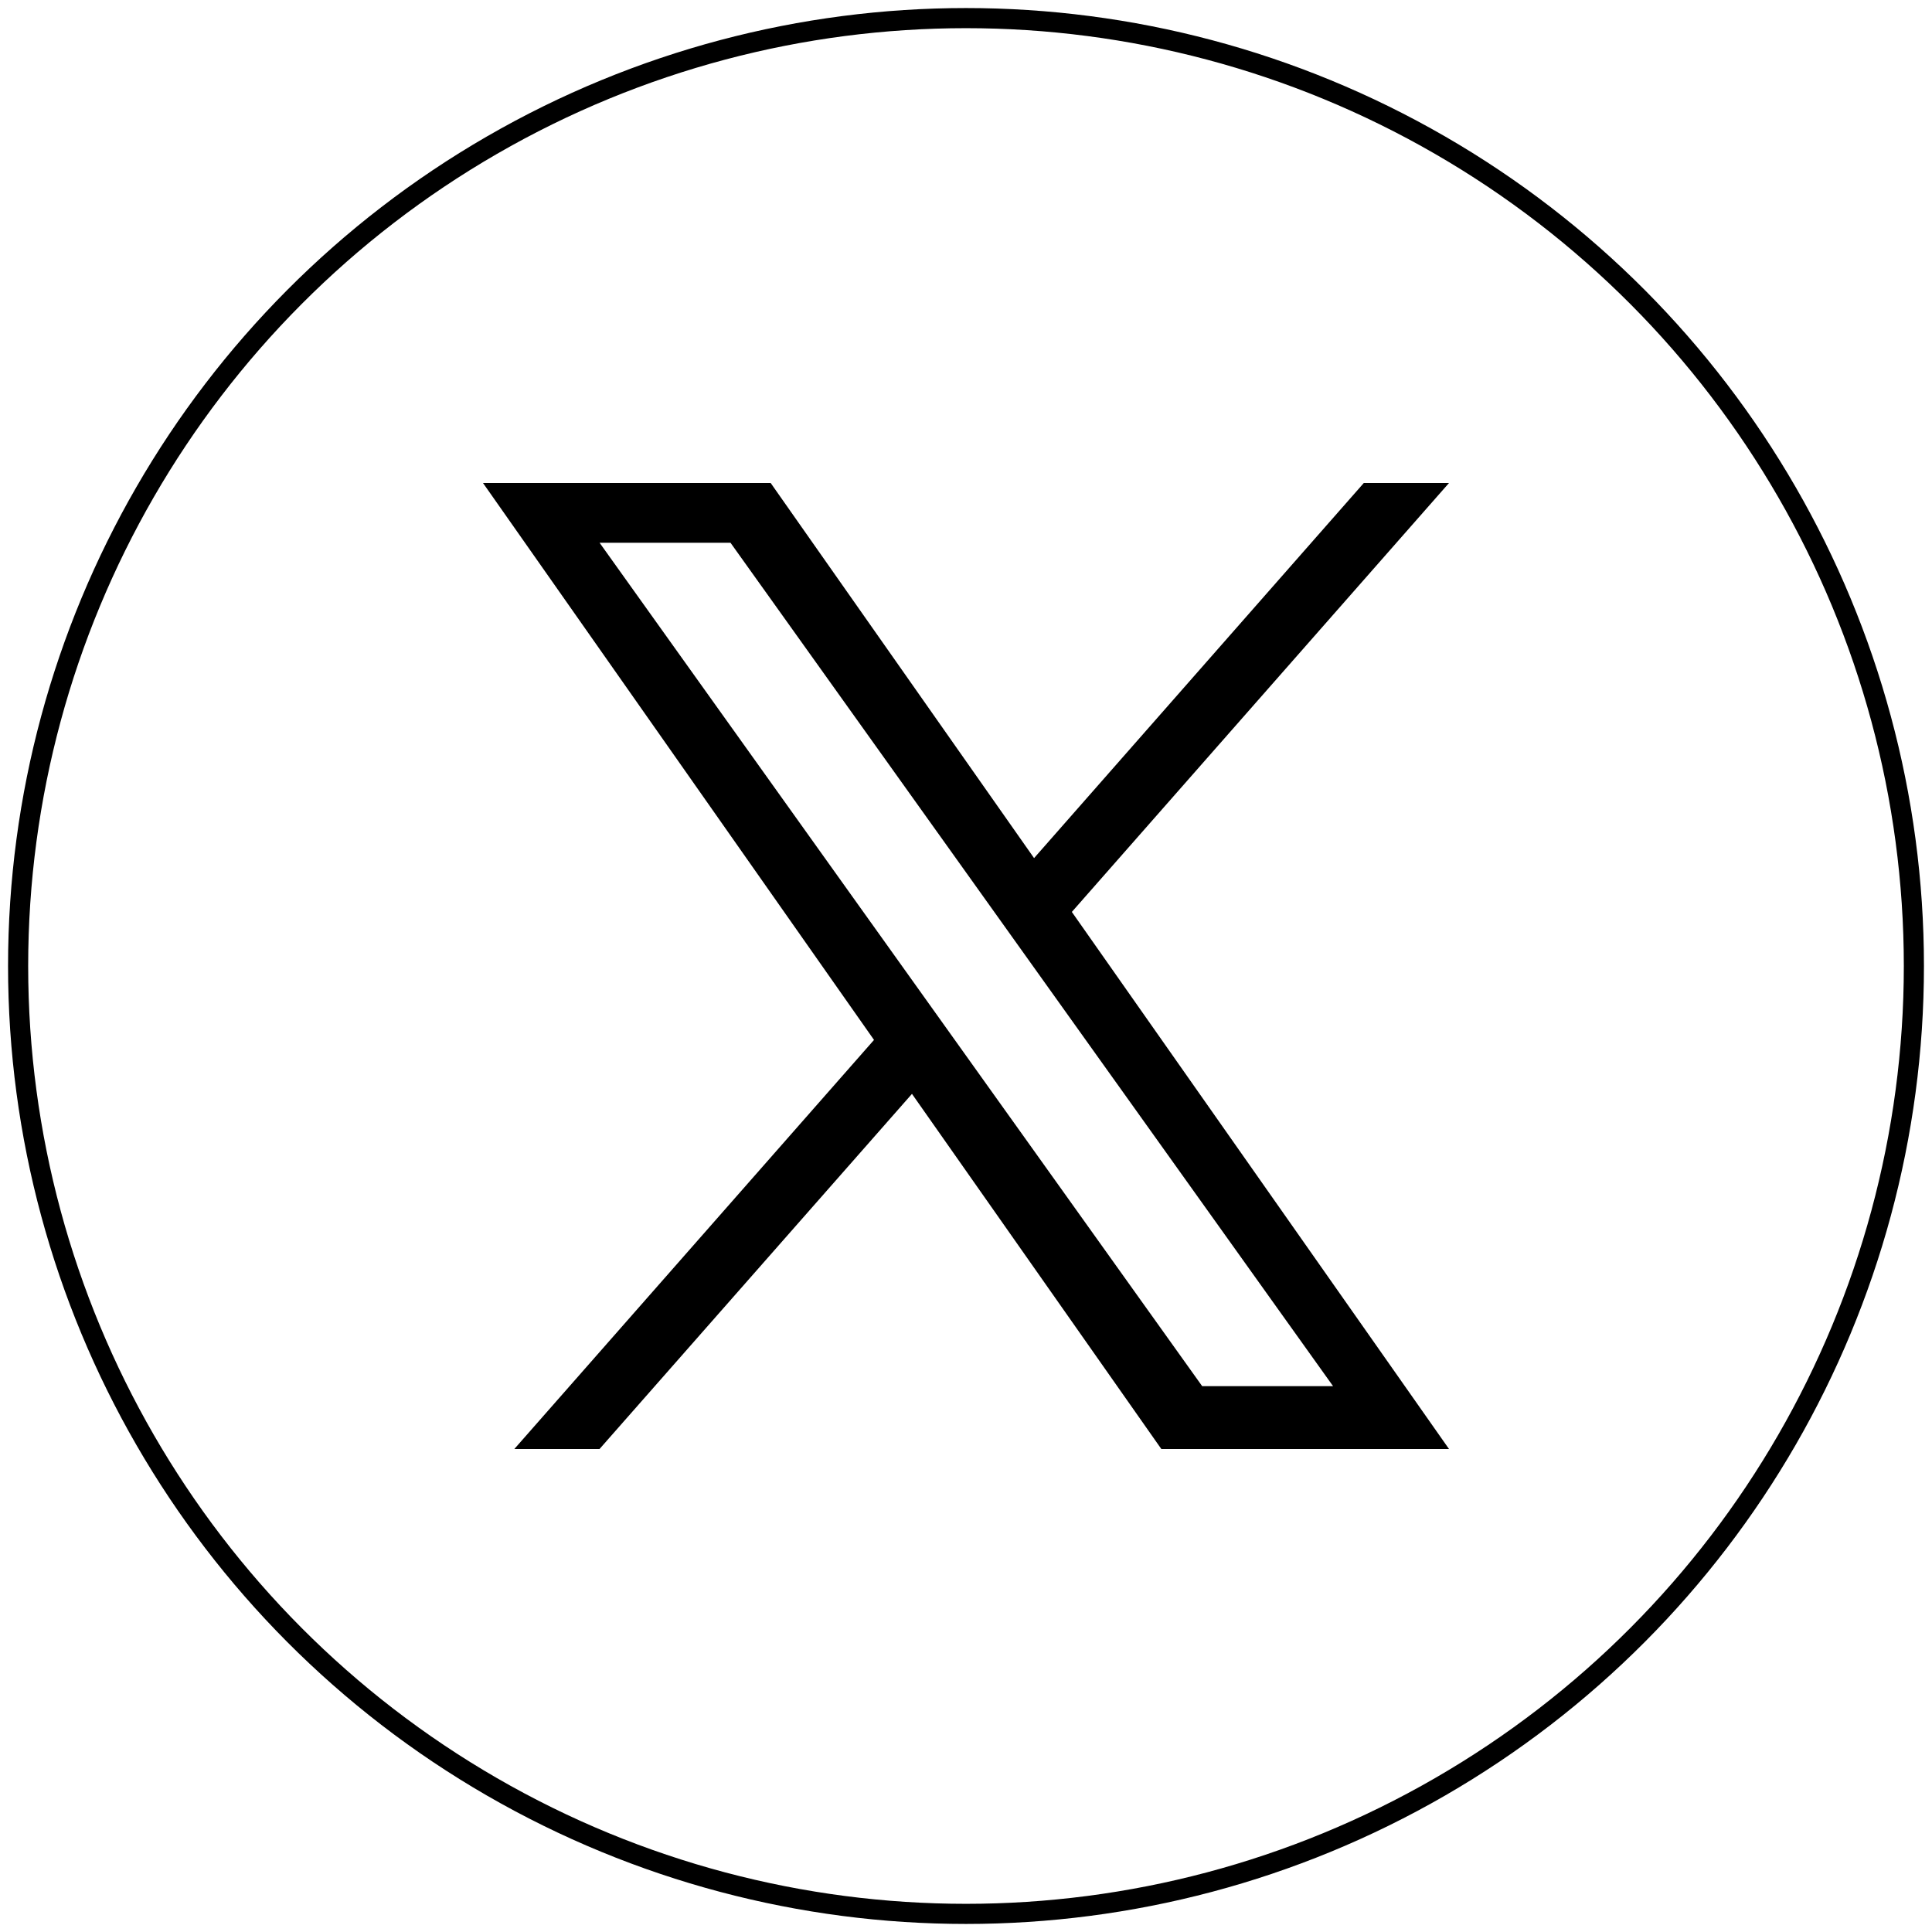
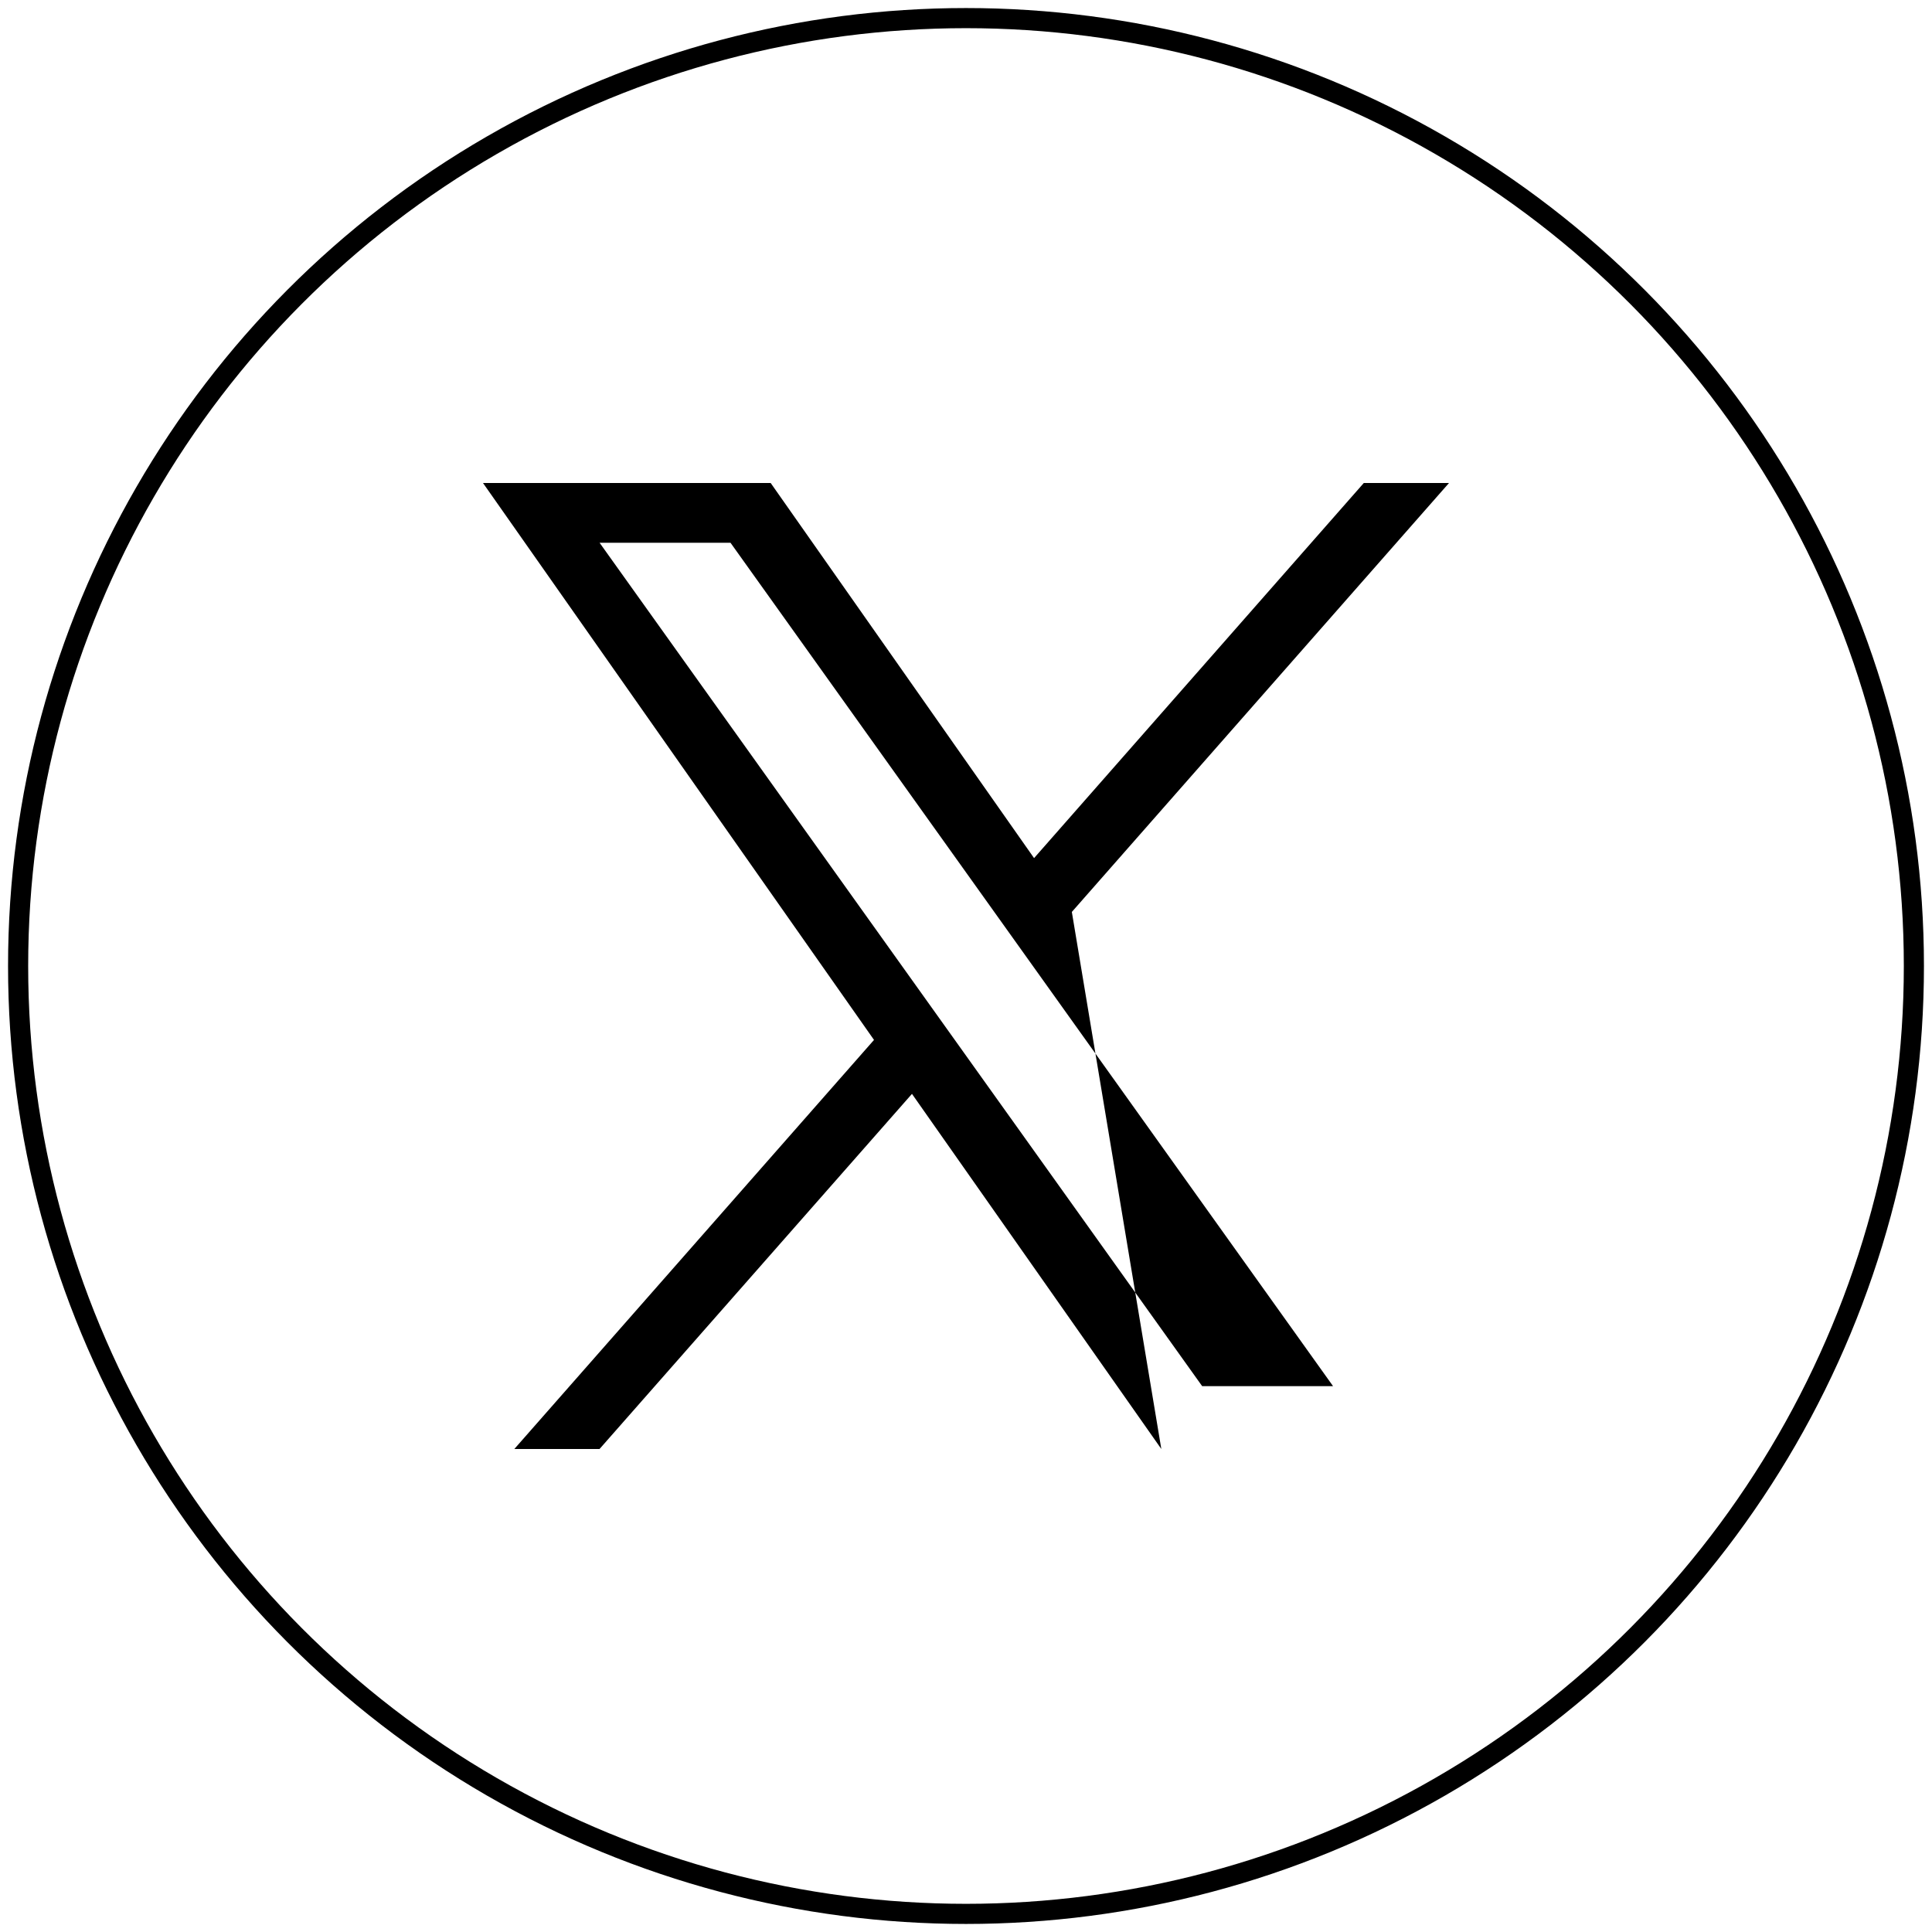
<svg xmlns="http://www.w3.org/2000/svg" width="240" height="240" viewBox="0 0 240 240" fill="none">
-   <rect width="240" height="240" fill="white" />
  <circle cx="120" cy="120" r="117.75" stroke="black" stroke-width="2.5" />
-   <path d="M108.572 129.183L63.892 180H74.476L113.288 135.885L144.264 180H180L133.148 113.284L180 60H169.416L128.456 106.597L95.736 60H60M165.596 172.191H149.336L74.484 67.426H90.748" fill="black" />
+   <path d="M108.572 129.183L63.892 180H74.476L113.288 135.885L144.264 180L133.148 113.284L180 60H169.416L128.456 106.597L95.736 60H60M165.596 172.191H149.336L74.484 67.426H90.748" fill="black" />
</svg>